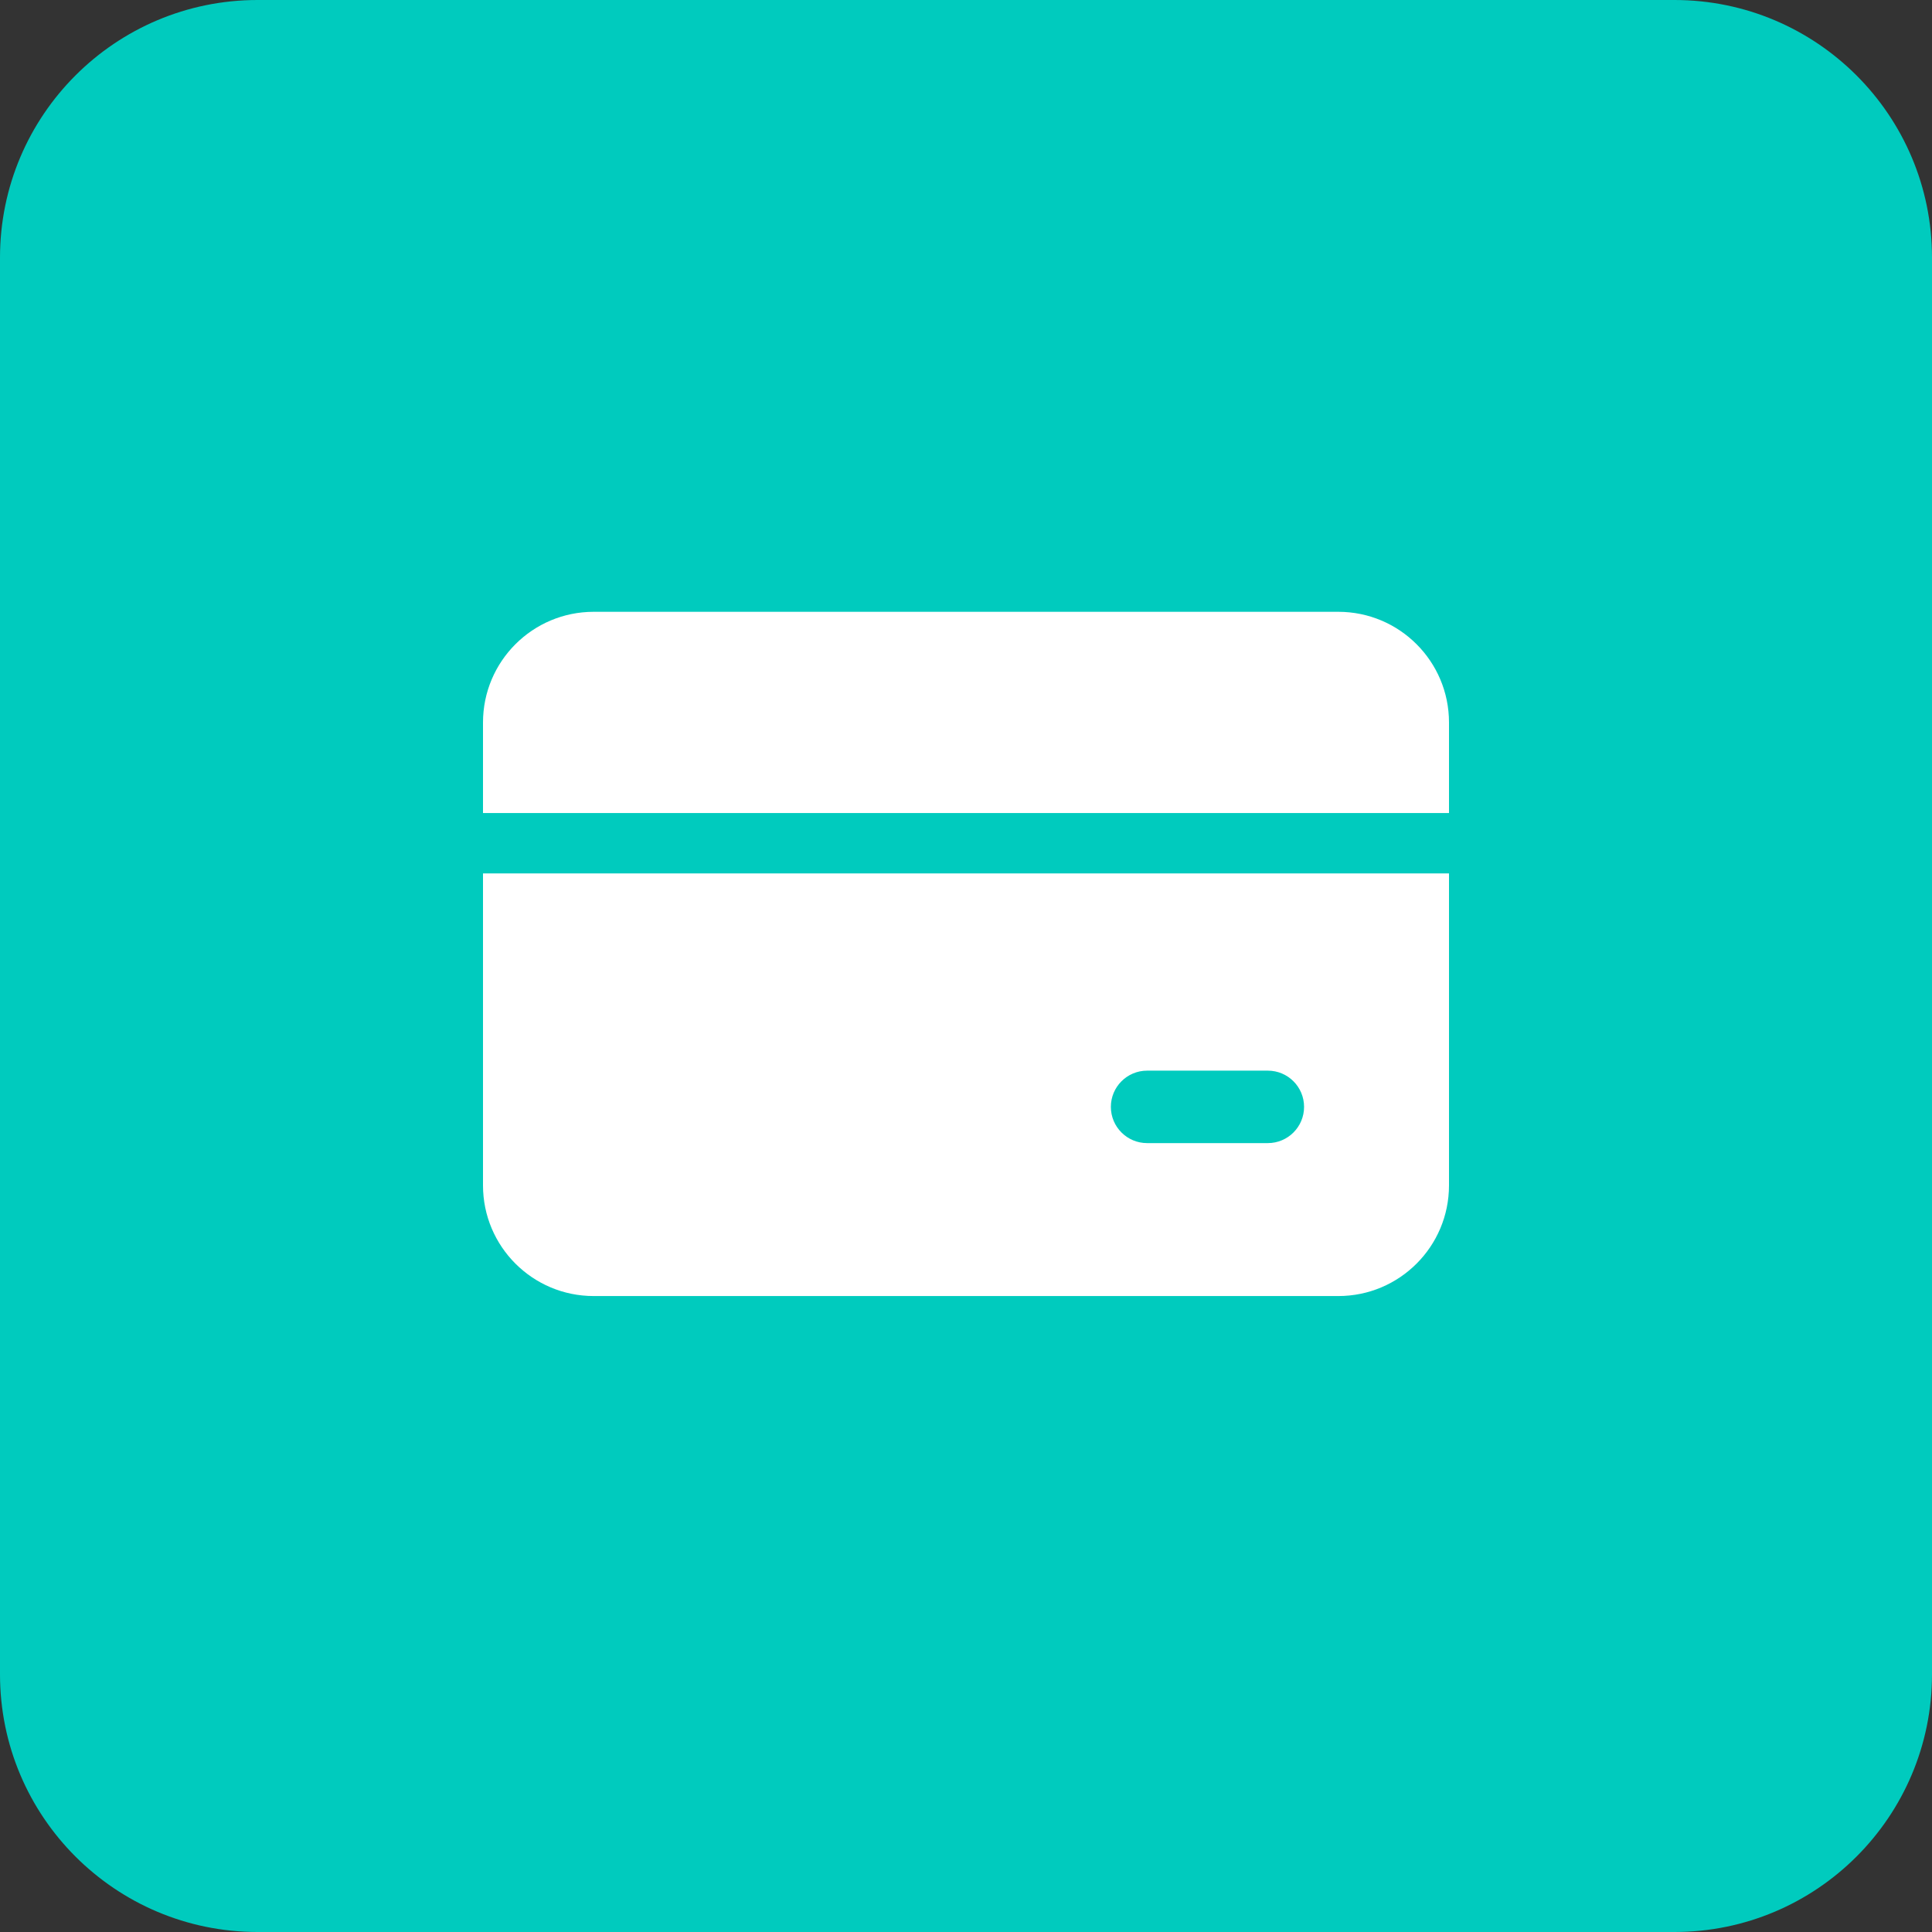
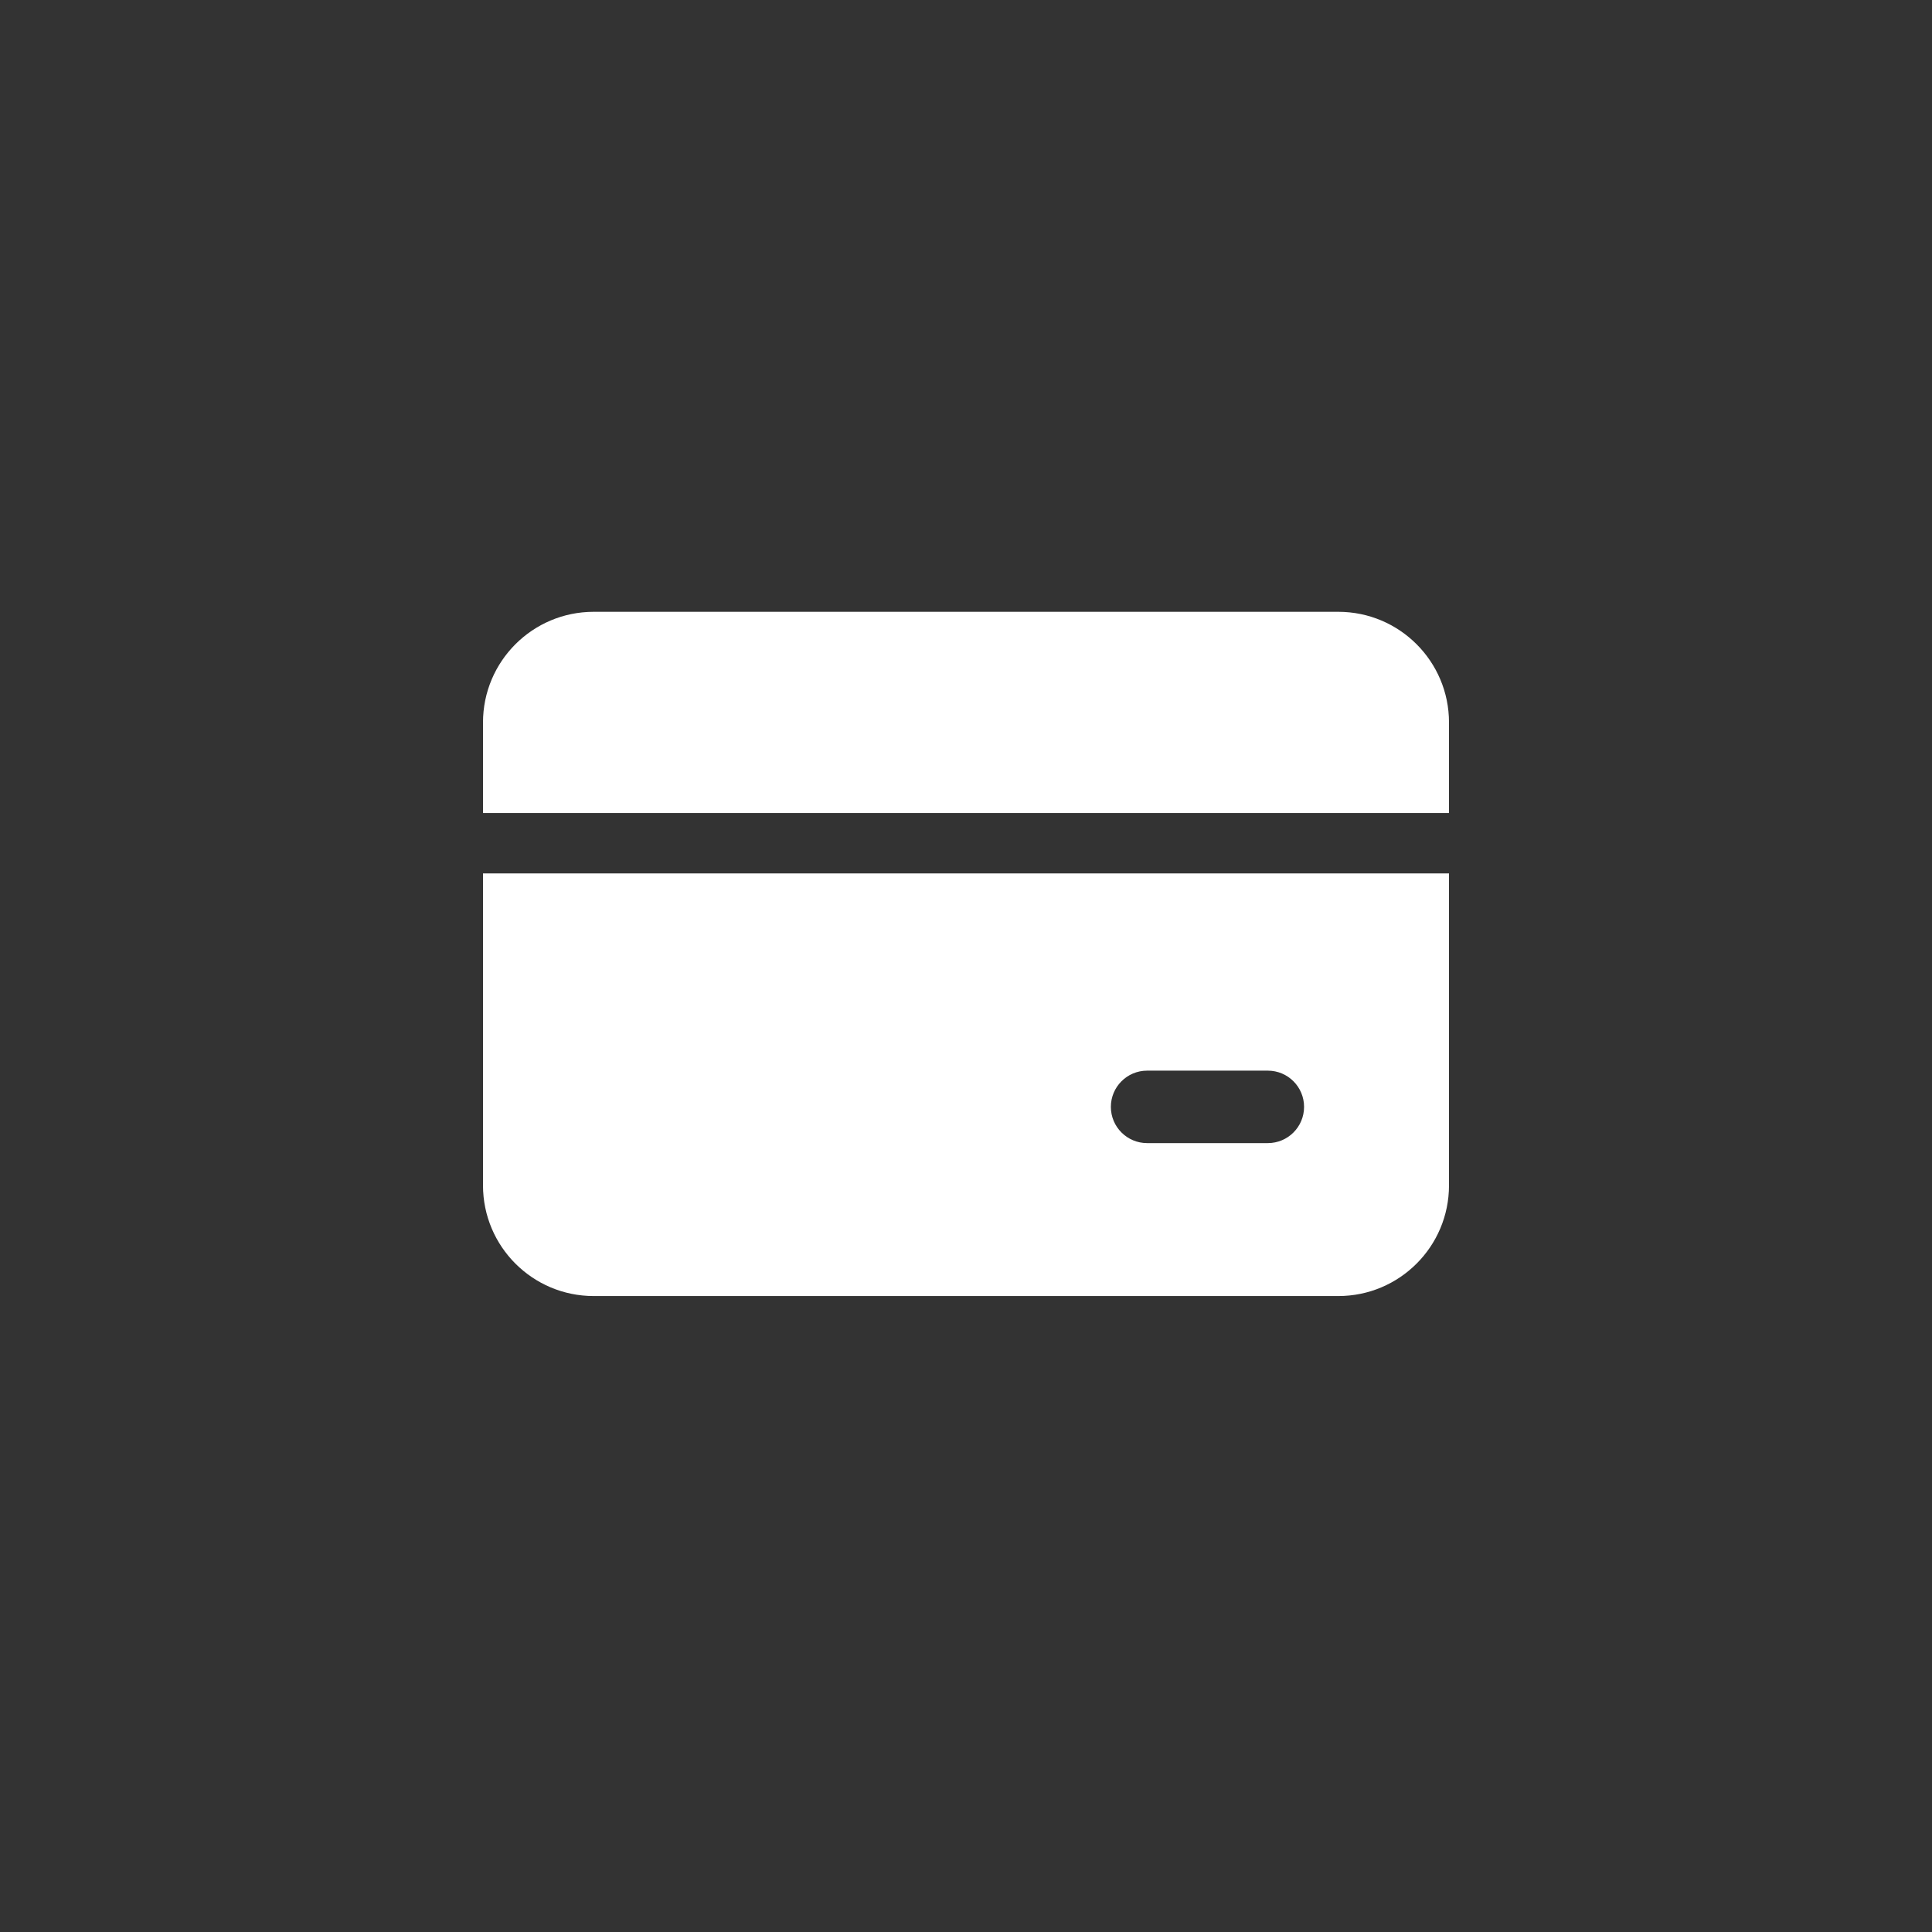
<svg xmlns="http://www.w3.org/2000/svg" width="60" height="60" viewBox="0 0 60 60" fill="none">
  <rect x="0" y="0" width="60" height="60" fill="#333333" stroke="none" />
-   <path d="M0 8C0 3.582 3.582 0 8 0H52C56.418 0 60 3.582 60 8V52C60 56.418 56.418 60 52 60H8C3.582 60 0 56.418 0 52V8Z" fill="#00CBBE" />
  <path d="M15 22.438C15 20.539 16.539 19 18.438 19H41.562C43.461 19 45 20.539 45 22.438V25.25H15V22.438ZM15 27.125H45V36.812C45 38.711 43.461 40.25 41.562 40.25H18.438C16.539 40.25 15 38.711 15 36.812V27.125ZM35.624 33.25C35.003 33.25 34.499 33.754 34.499 34.375C34.499 34.996 35.003 35.5 35.624 35.5H39.374C39.996 35.5 40.499 34.996 40.499 34.375C40.499 33.754 39.996 33.25 39.374 33.25H35.624Z" fill="white" />
</svg>